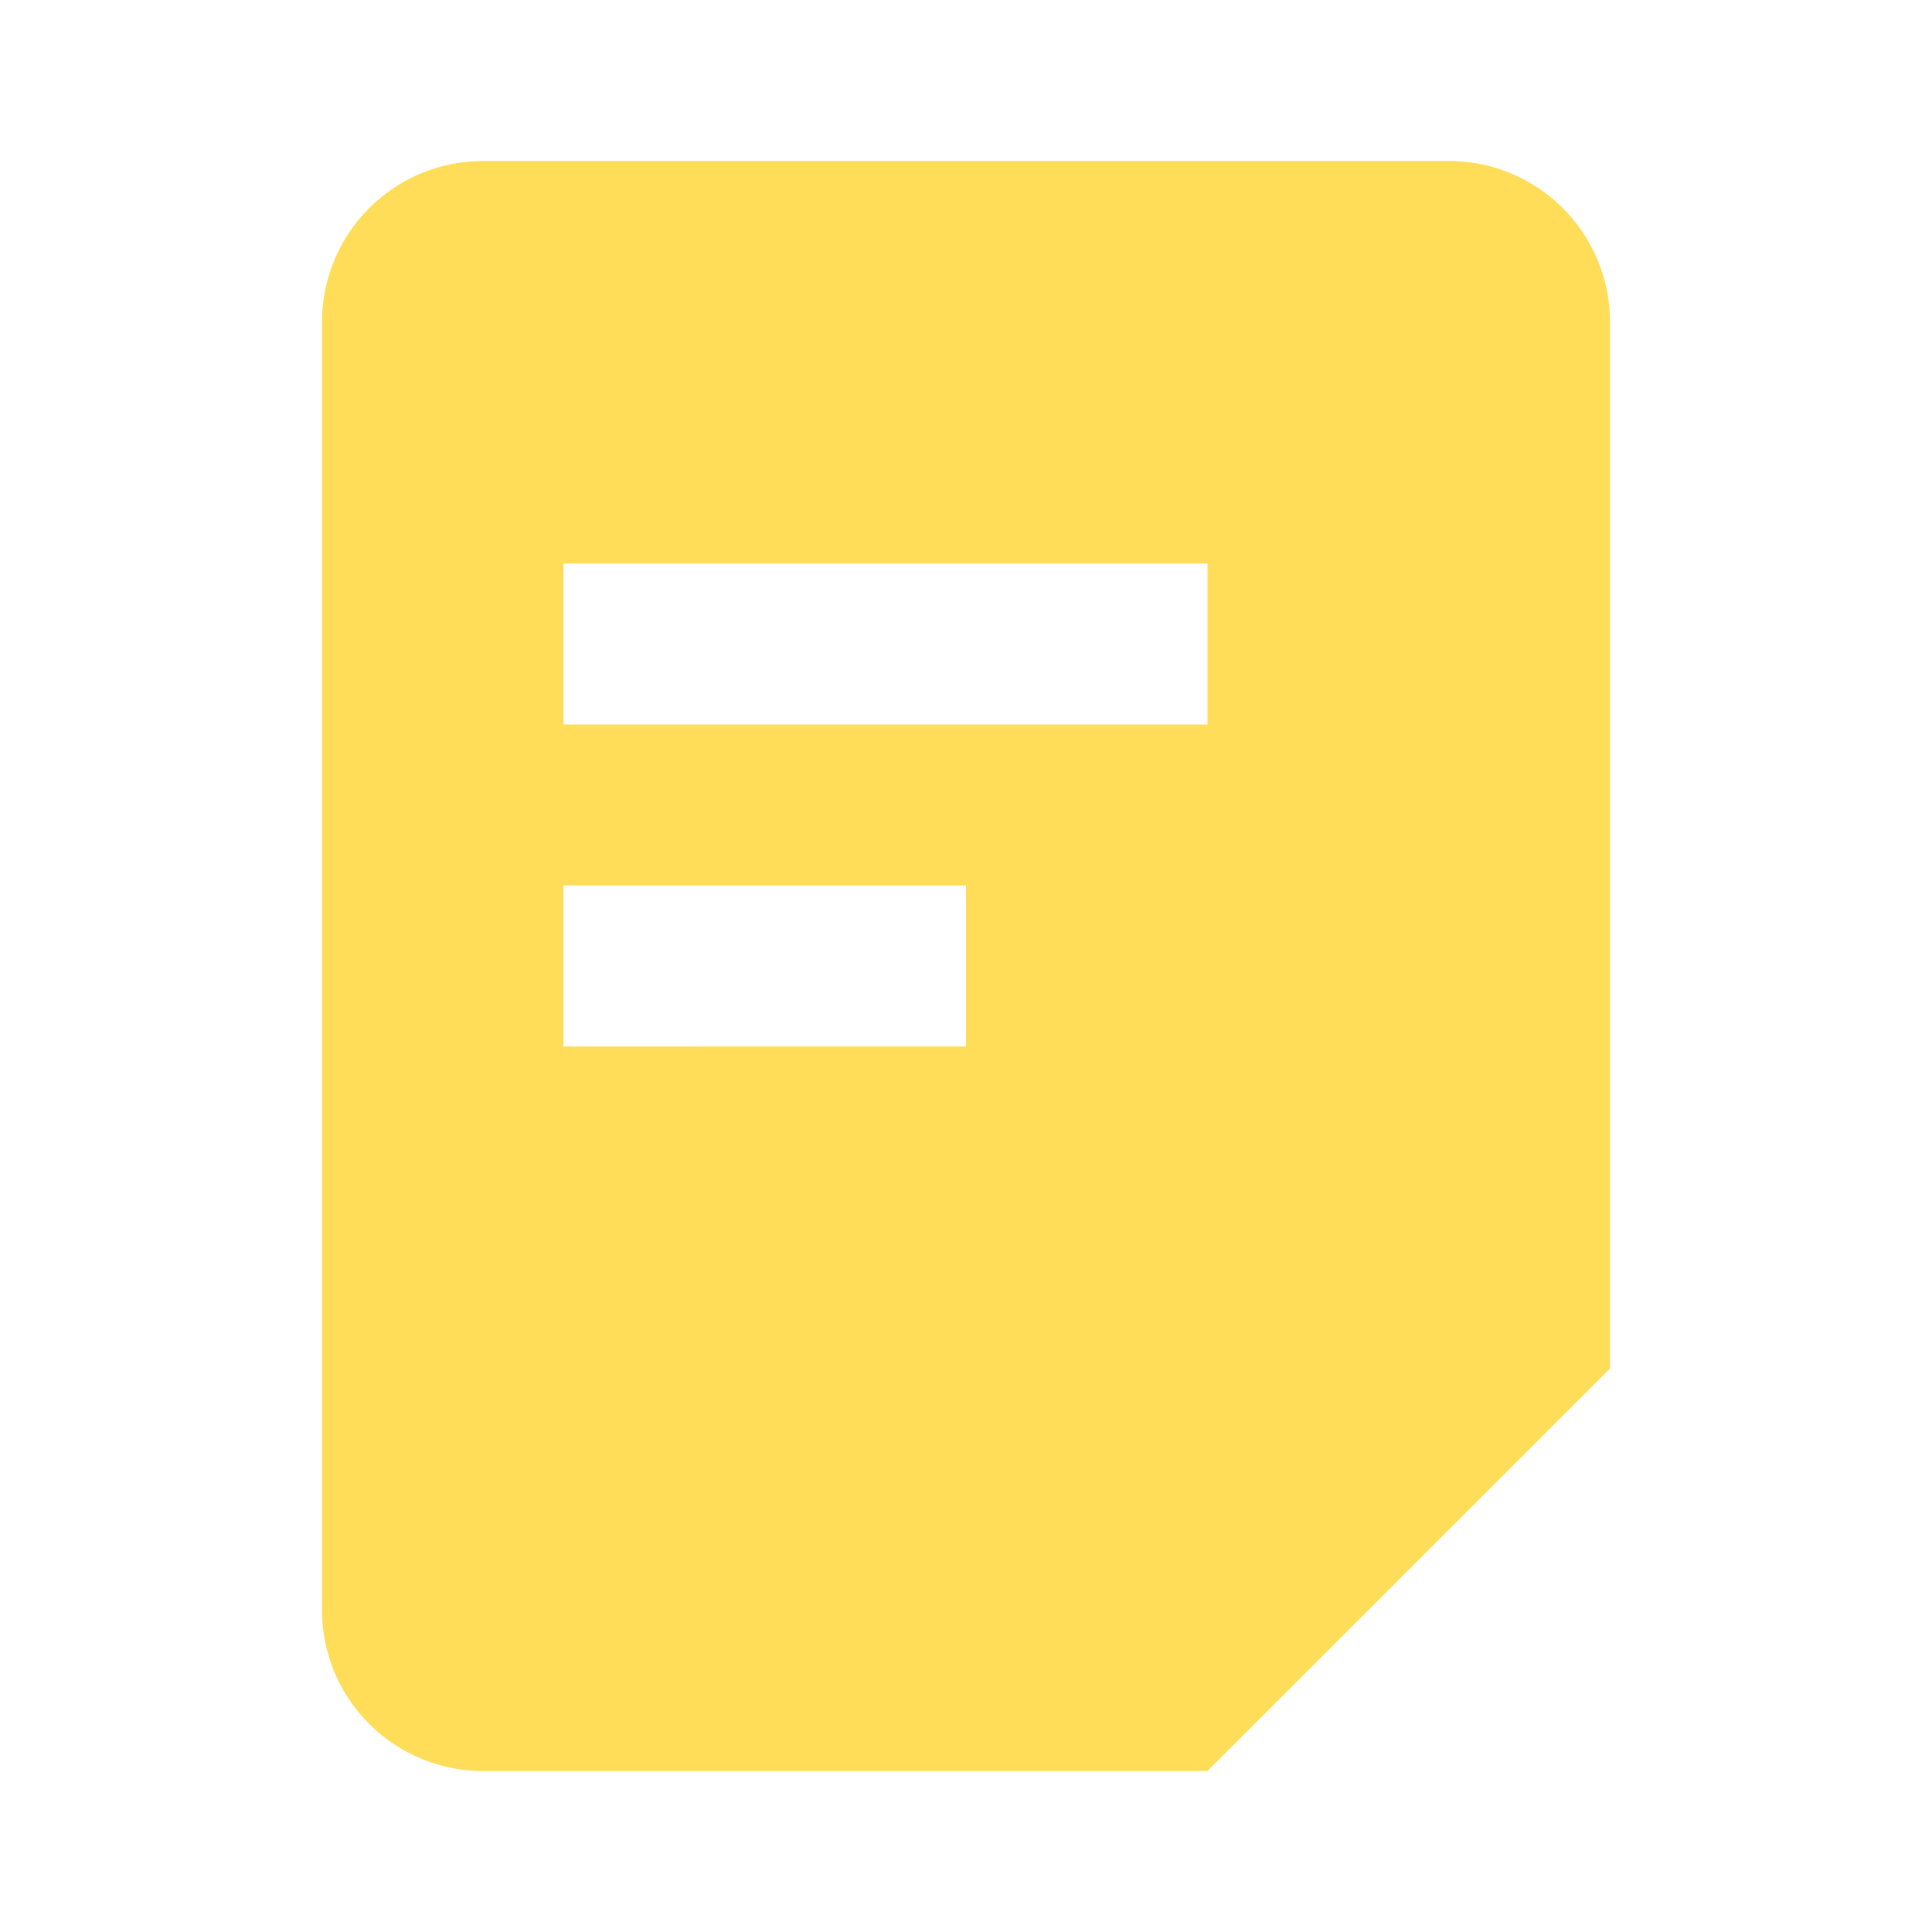
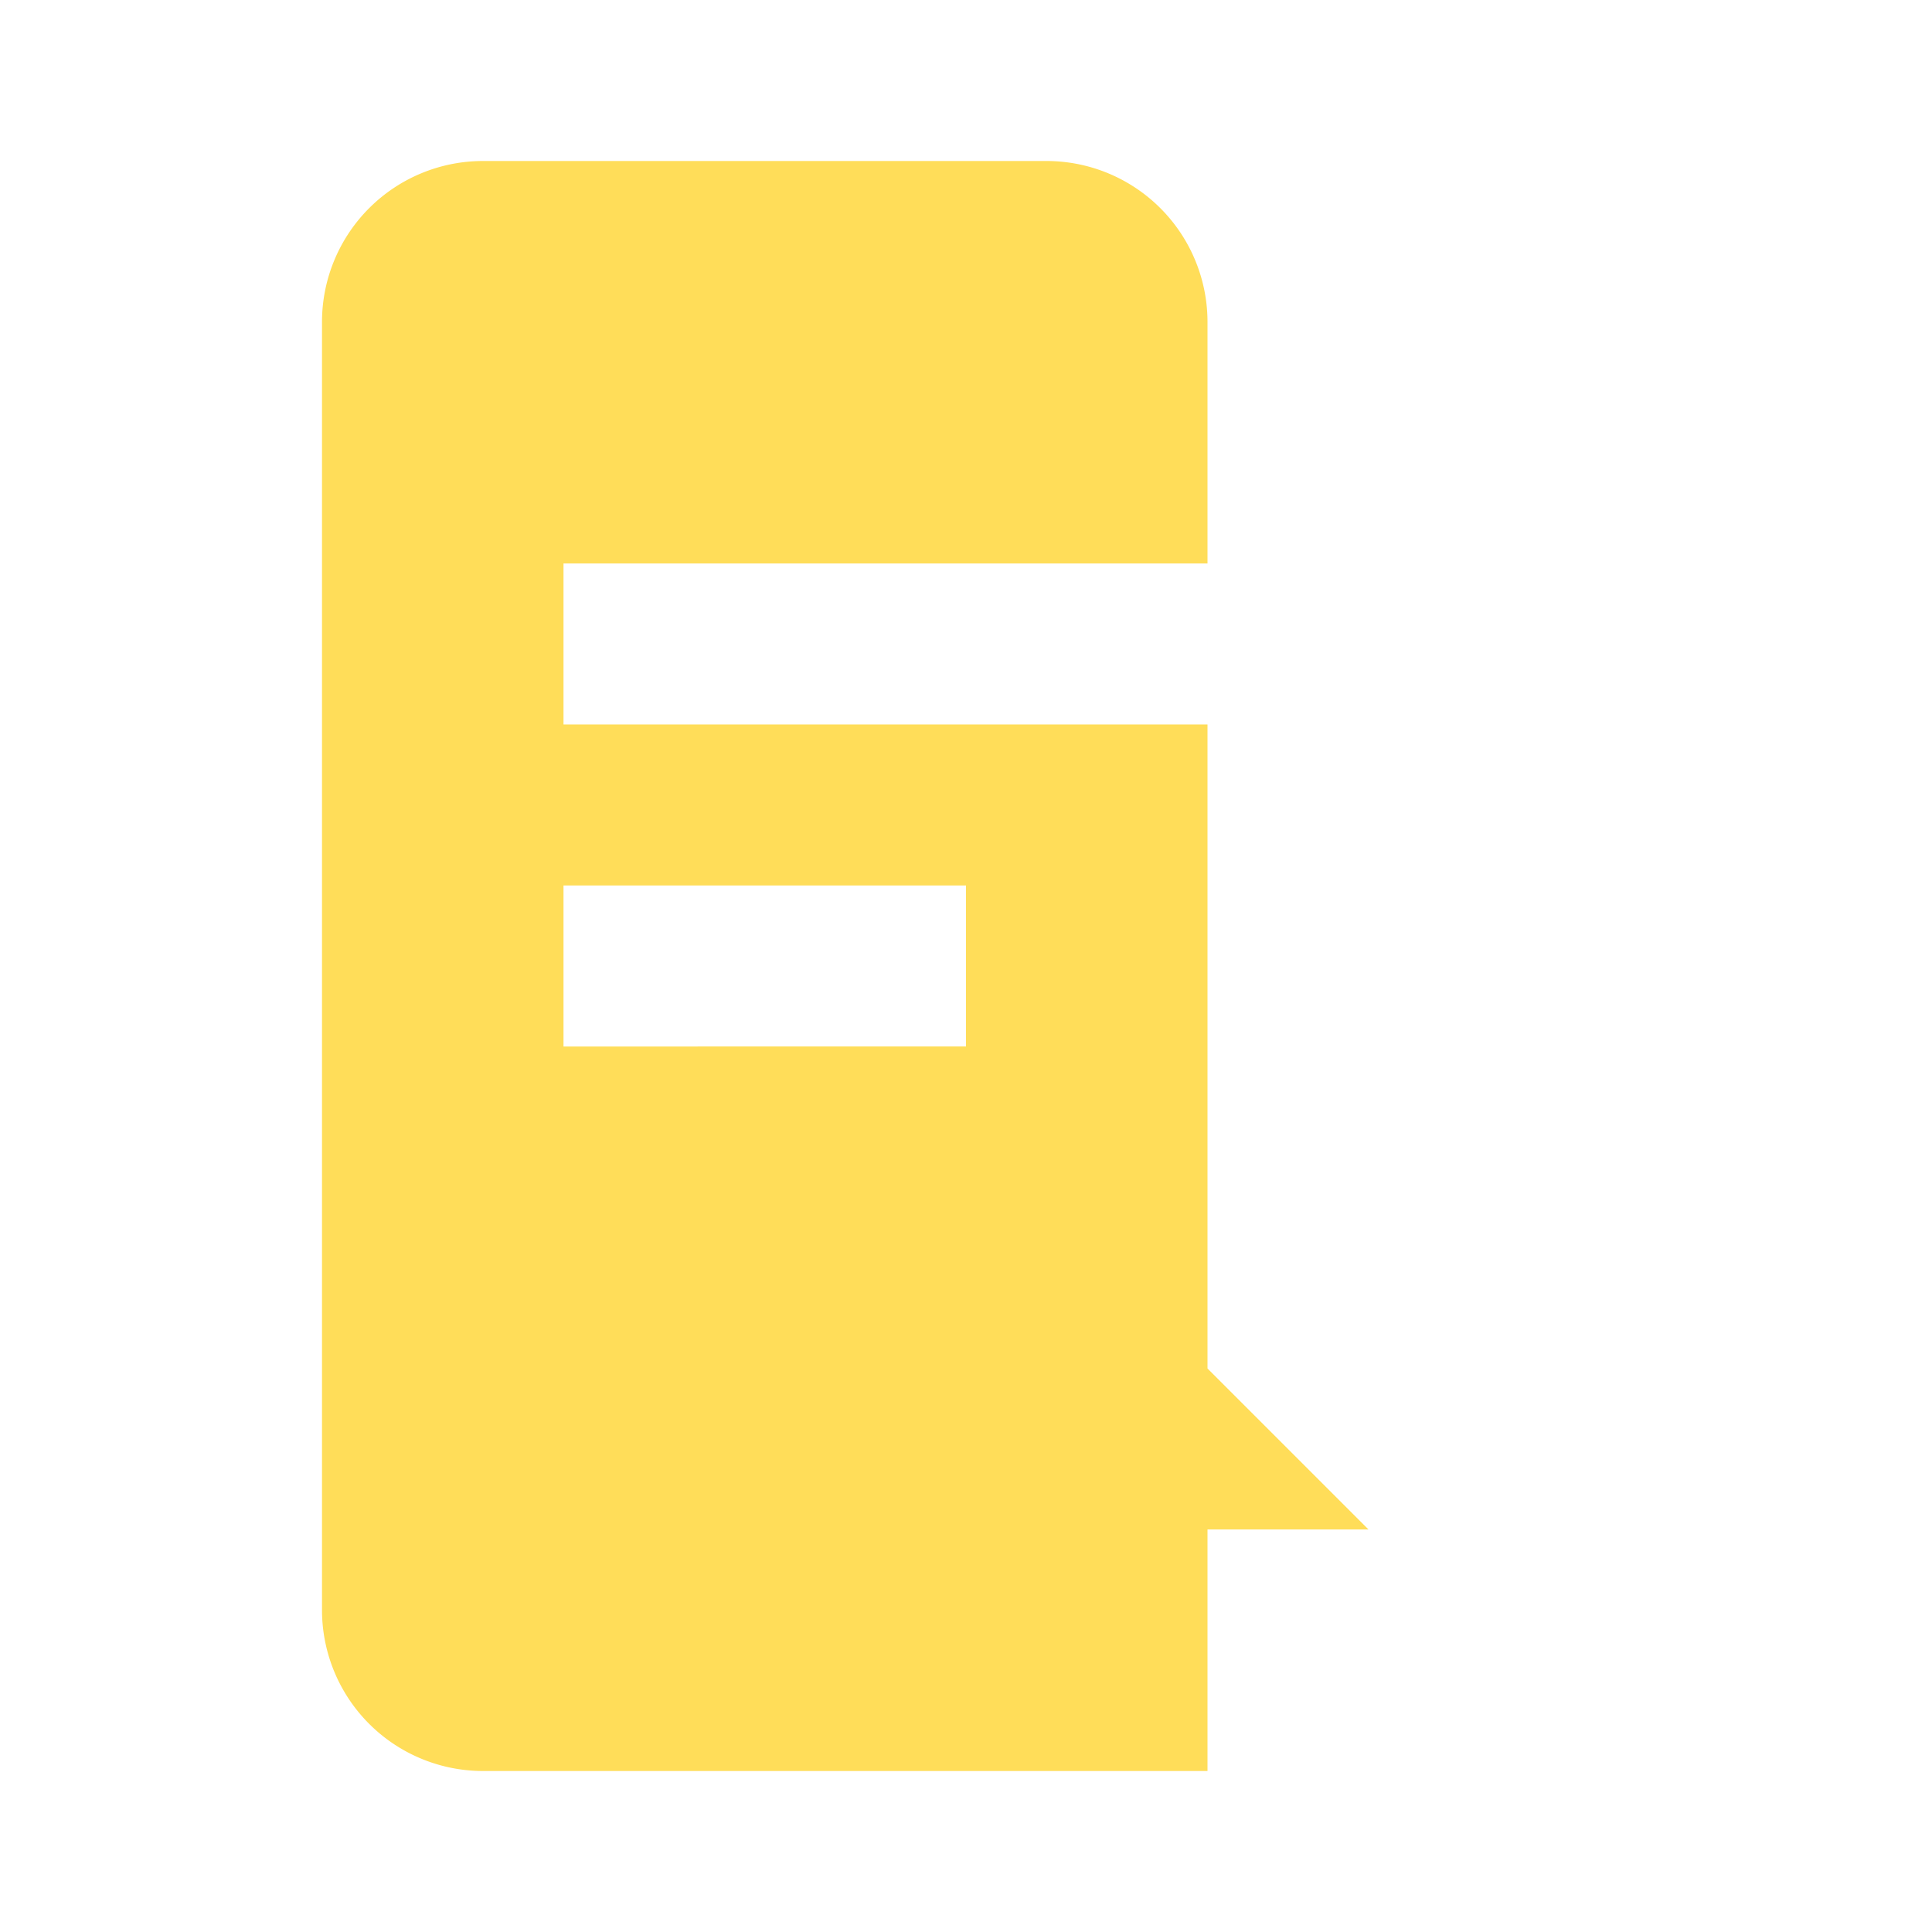
<svg xmlns="http://www.w3.org/2000/svg" viewBox="0 0 24 24" fill="#ffdd59" width="42" height="42">
-   <path d="M6 2a2 2 0 0 0-2 2v16a2 2 0 0 0 2 2h9l5-5V4a2 2 0 0 0-2-2H6zm8 14v3h3l-3-3zm-7-9h8v2H7V7zm0 4h5v2H7v-2z" />
+   <path d="M6 2a2 2 0 0 0-2 2v16a2 2 0 0 0 2 2h9V4a2 2 0 0 0-2-2H6zm8 14v3h3l-3-3zm-7-9h8v2H7V7zm0 4h5v2H7v-2z" />
</svg>